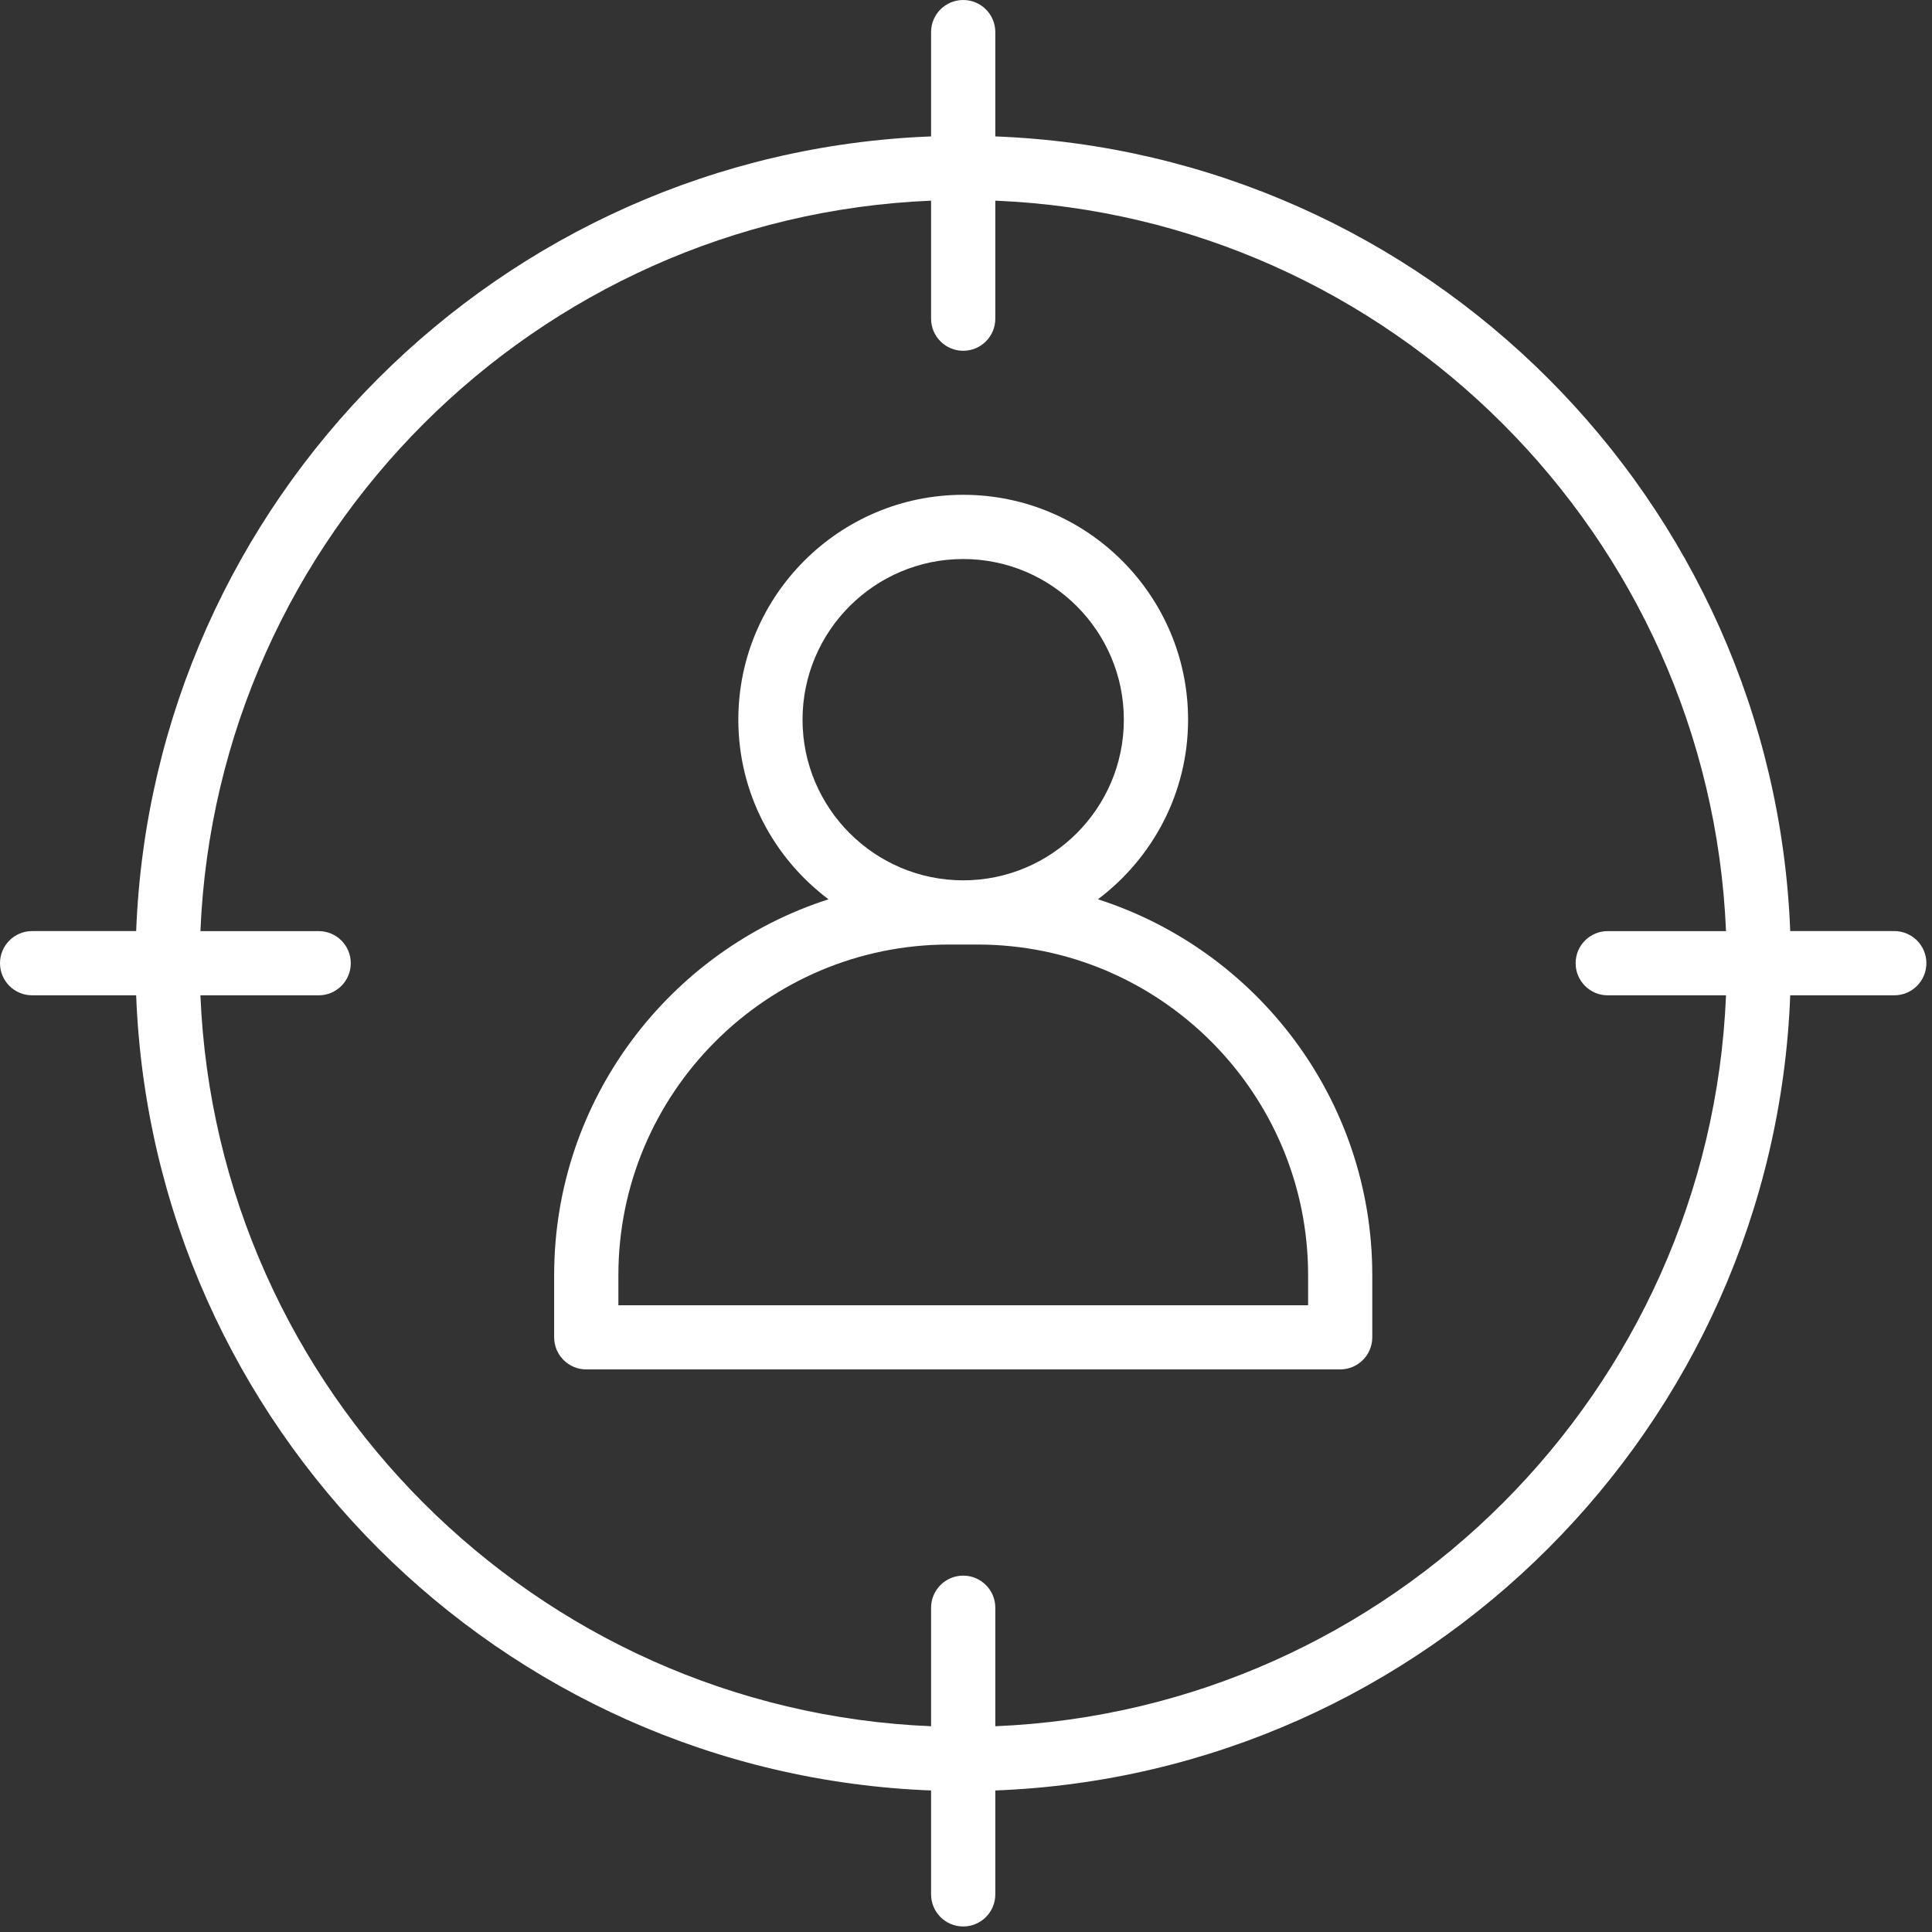
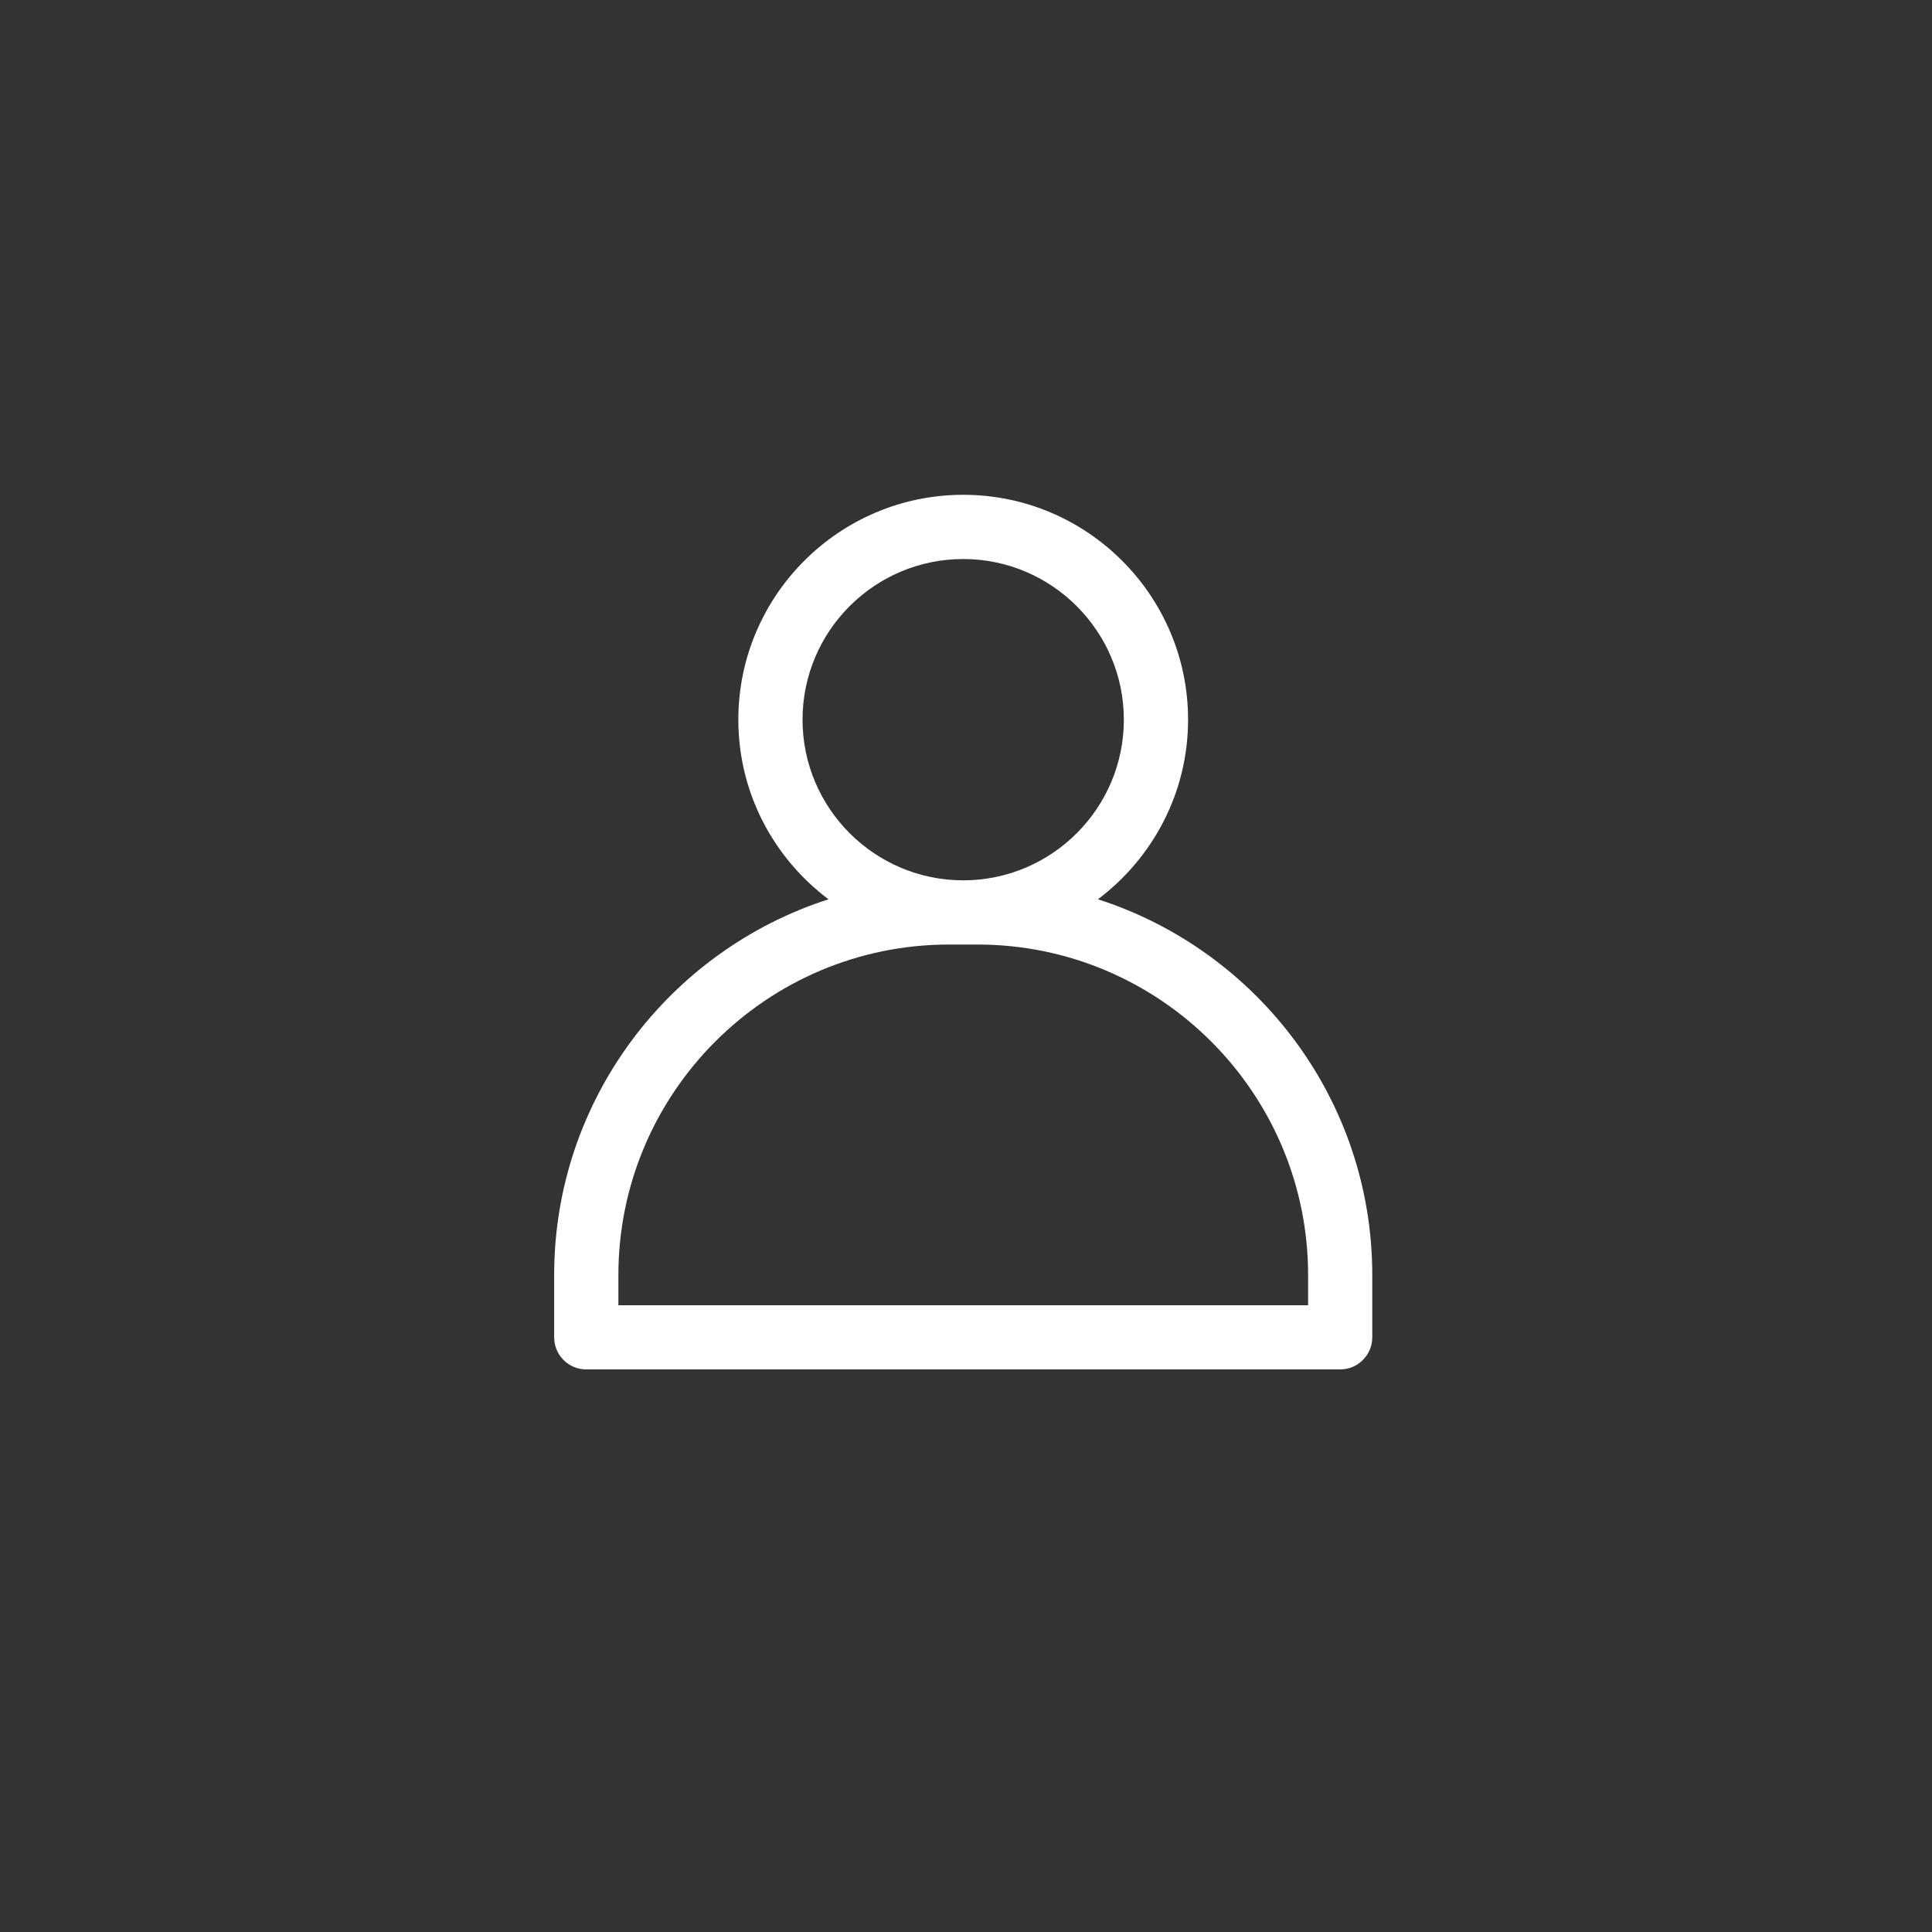
<svg xmlns="http://www.w3.org/2000/svg" width="94" height="94" viewBox="0 0 94 94" fill="none">
  <rect x="0" y="0" width="94" height="94" fill="#333333" stroke="none" />
  <path d="M53.419 43.754C56.075 41.754 57.805 38.589 57.805 35.015C57.805 28.984 52.899 24.074 46.864 24.074C40.833 24.074 35.923 28.984 35.923 35.015C35.923 38.589 37.65 41.757 40.31 43.754C32.579 46.238 26.962 53.492 26.962 62.038V65.066C26.962 65.929 27.661 66.628 28.524 66.628H65.204C66.068 66.628 66.767 65.929 66.767 65.066V62.038C66.767 53.492 61.153 46.237 53.419 43.754ZM39.047 35.015C39.047 30.703 42.555 27.199 46.864 27.199C51.172 27.199 54.68 30.707 54.68 35.015C54.68 39.328 51.172 42.832 46.864 42.832C42.555 42.832 39.047 39.324 39.047 35.015ZM63.642 63.507H30.087V62.042C30.087 53.175 37.301 45.956 46.172 45.956H47.559C56.426 45.956 63.645 53.171 63.645 62.042V63.507H63.642Z" fill="white" />
-   <path d="M92.165 45.301H87.102C86.29 24.34 69.391 7.442 48.426 6.637V1.562C48.426 0.699 47.727 0 46.864 0C46 0 45.301 0.699 45.301 1.562V6.637C24.336 7.441 7.434 24.34 6.625 45.301H1.562C0.699 45.301 0 46 0 46.863C0 47.727 0.699 48.426 1.562 48.426H6.625C7.426 69.399 24.328 86.309 45.301 87.114V92.168C45.301 93.032 46 93.731 46.864 93.731C47.727 93.731 48.426 93.032 48.426 92.168V87.114C69.399 86.309 86.301 69.399 87.102 48.426H92.165C93.028 48.426 93.727 47.727 93.727 46.863C93.727 46 93.028 45.301 92.165 45.301ZM48.426 83.989V78.223C48.426 77.36 47.727 76.661 46.864 76.661C46.001 76.661 45.301 77.36 45.301 78.223V83.989C26.052 83.188 10.547 67.677 9.751 48.427H15.504C16.368 48.427 17.067 47.727 17.067 46.864C17.067 46.001 16.368 45.302 15.504 45.302H9.751C10.555 26.06 26.059 10.564 45.301 9.763V15.505C45.301 16.368 46.001 17.067 46.864 17.067C47.727 17.067 48.426 16.368 48.426 15.505V9.763C67.668 10.563 83.168 26.064 83.978 45.302H78.224C77.36 45.302 76.661 46.001 76.661 46.864C76.661 47.727 77.36 48.427 78.224 48.427H83.978C83.181 67.677 67.677 83.189 48.426 83.989Z" fill="white" />
</svg>